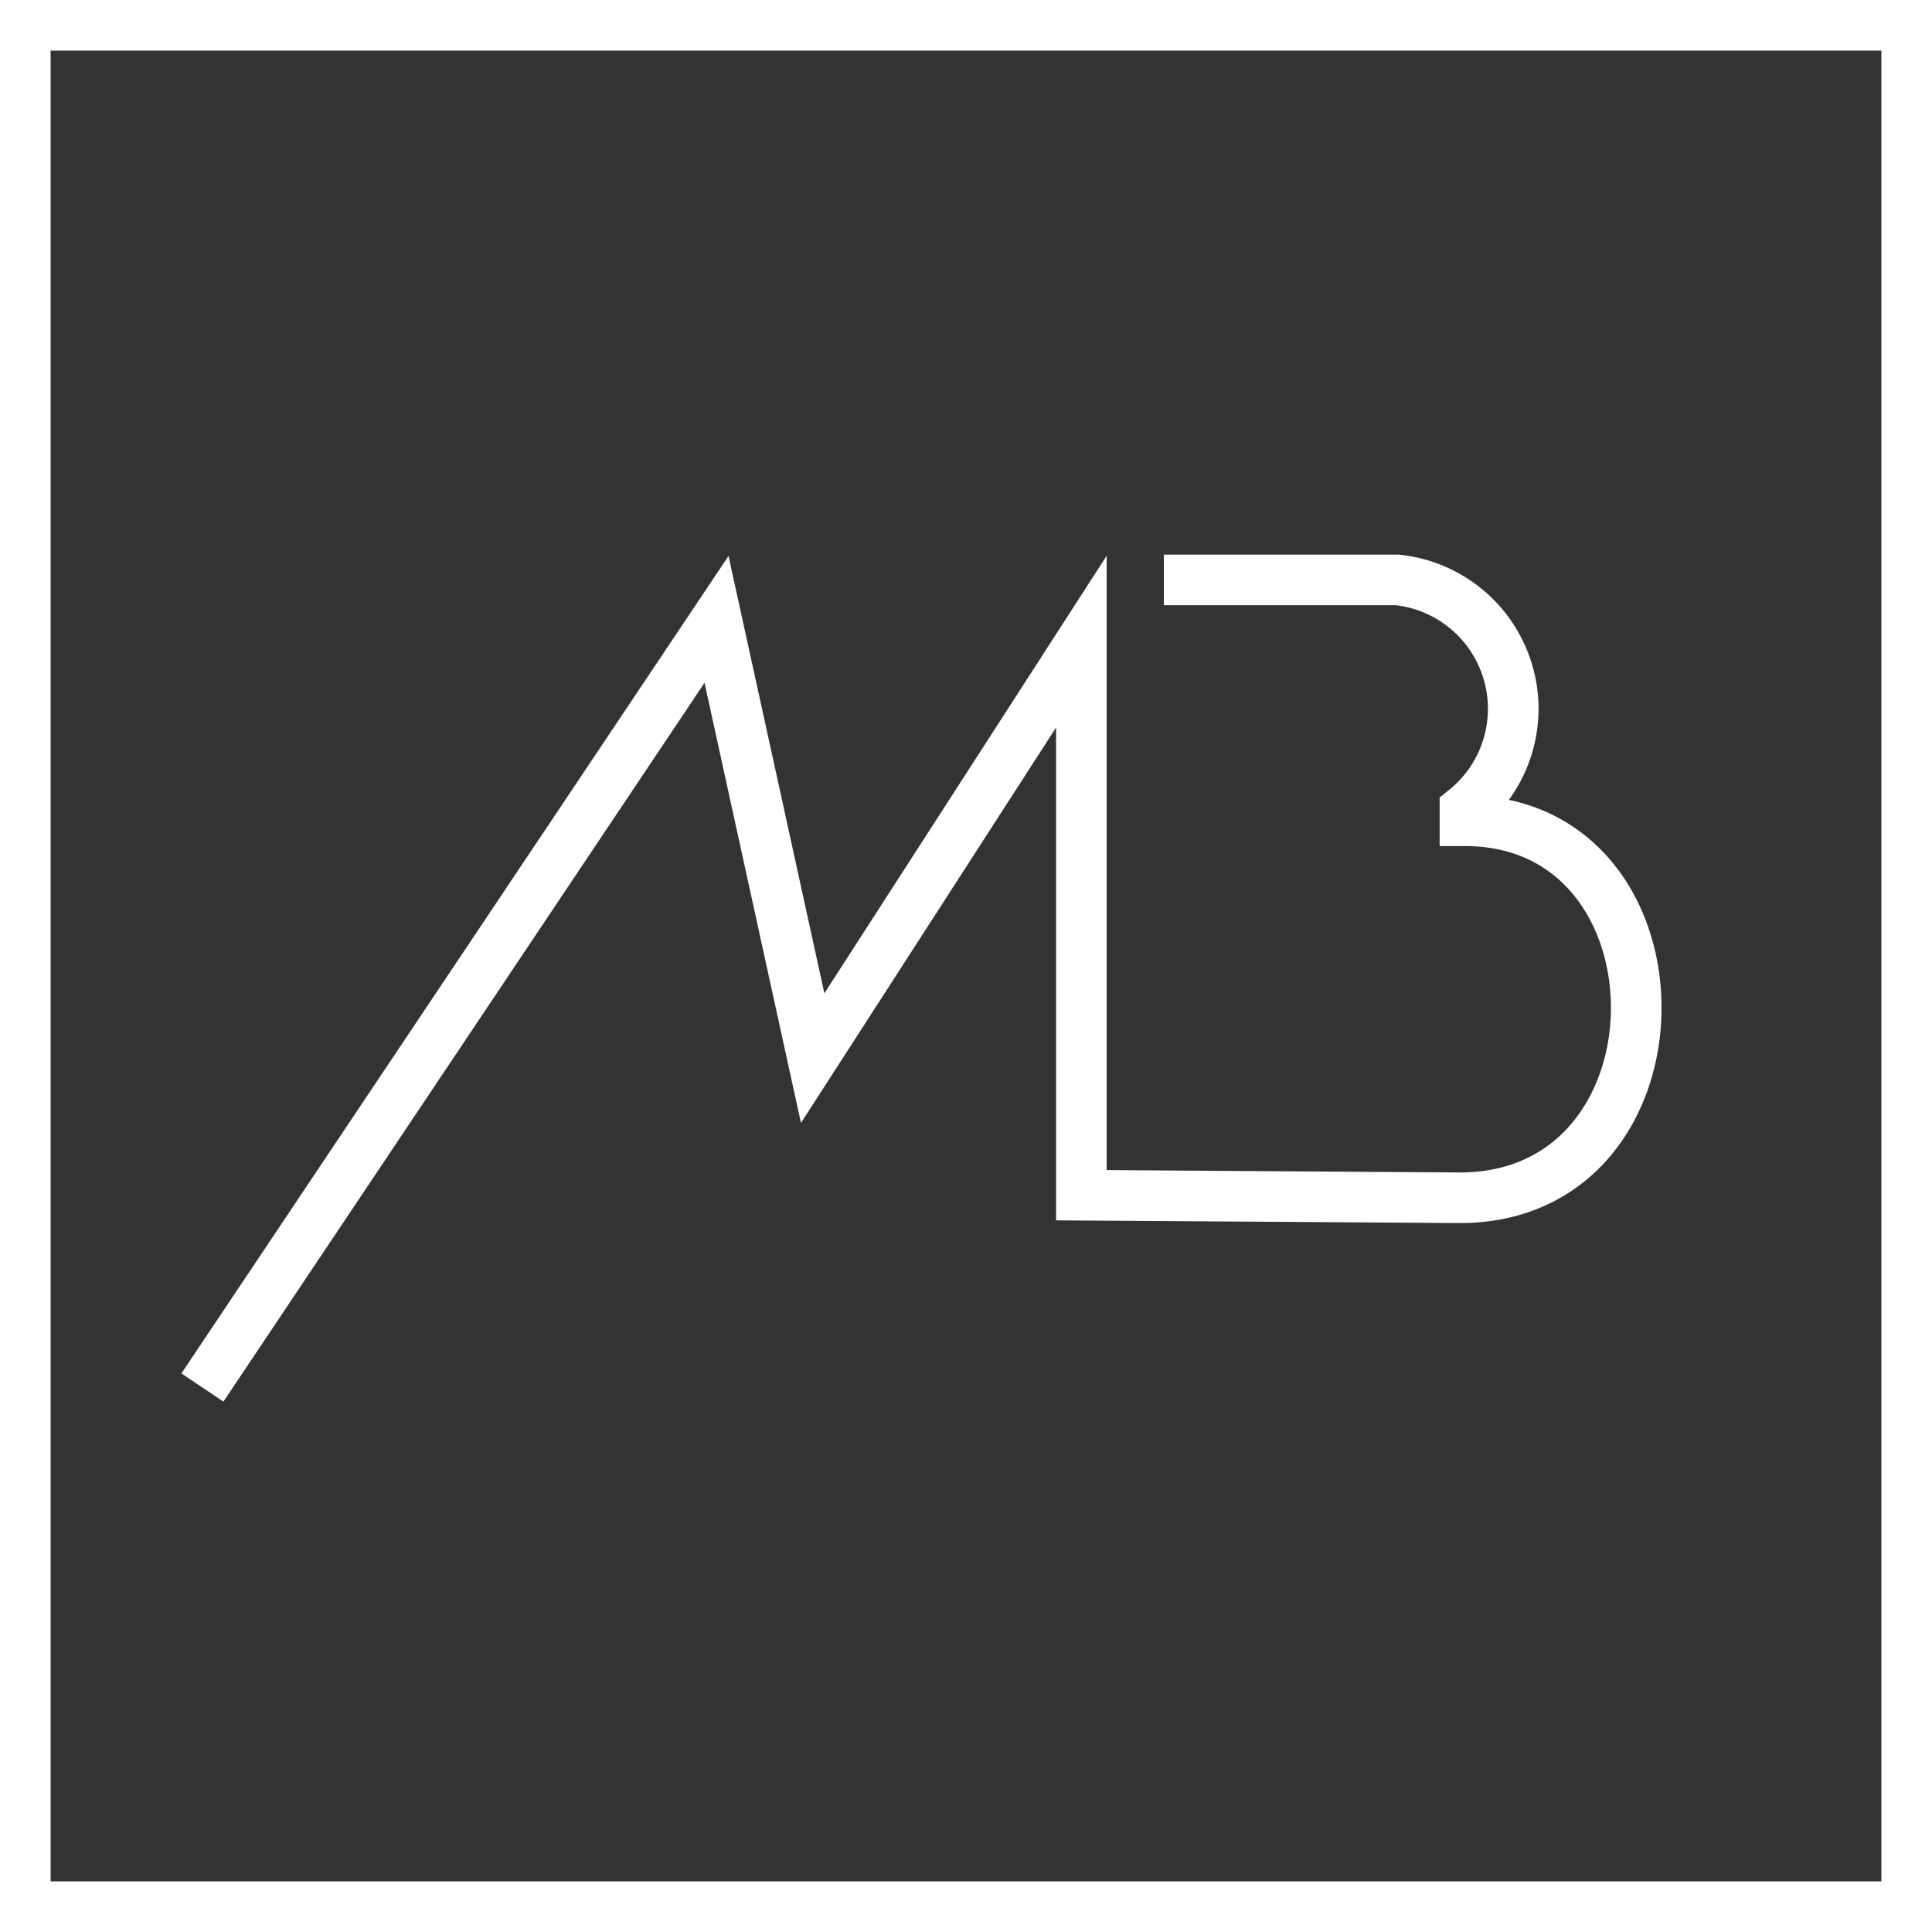
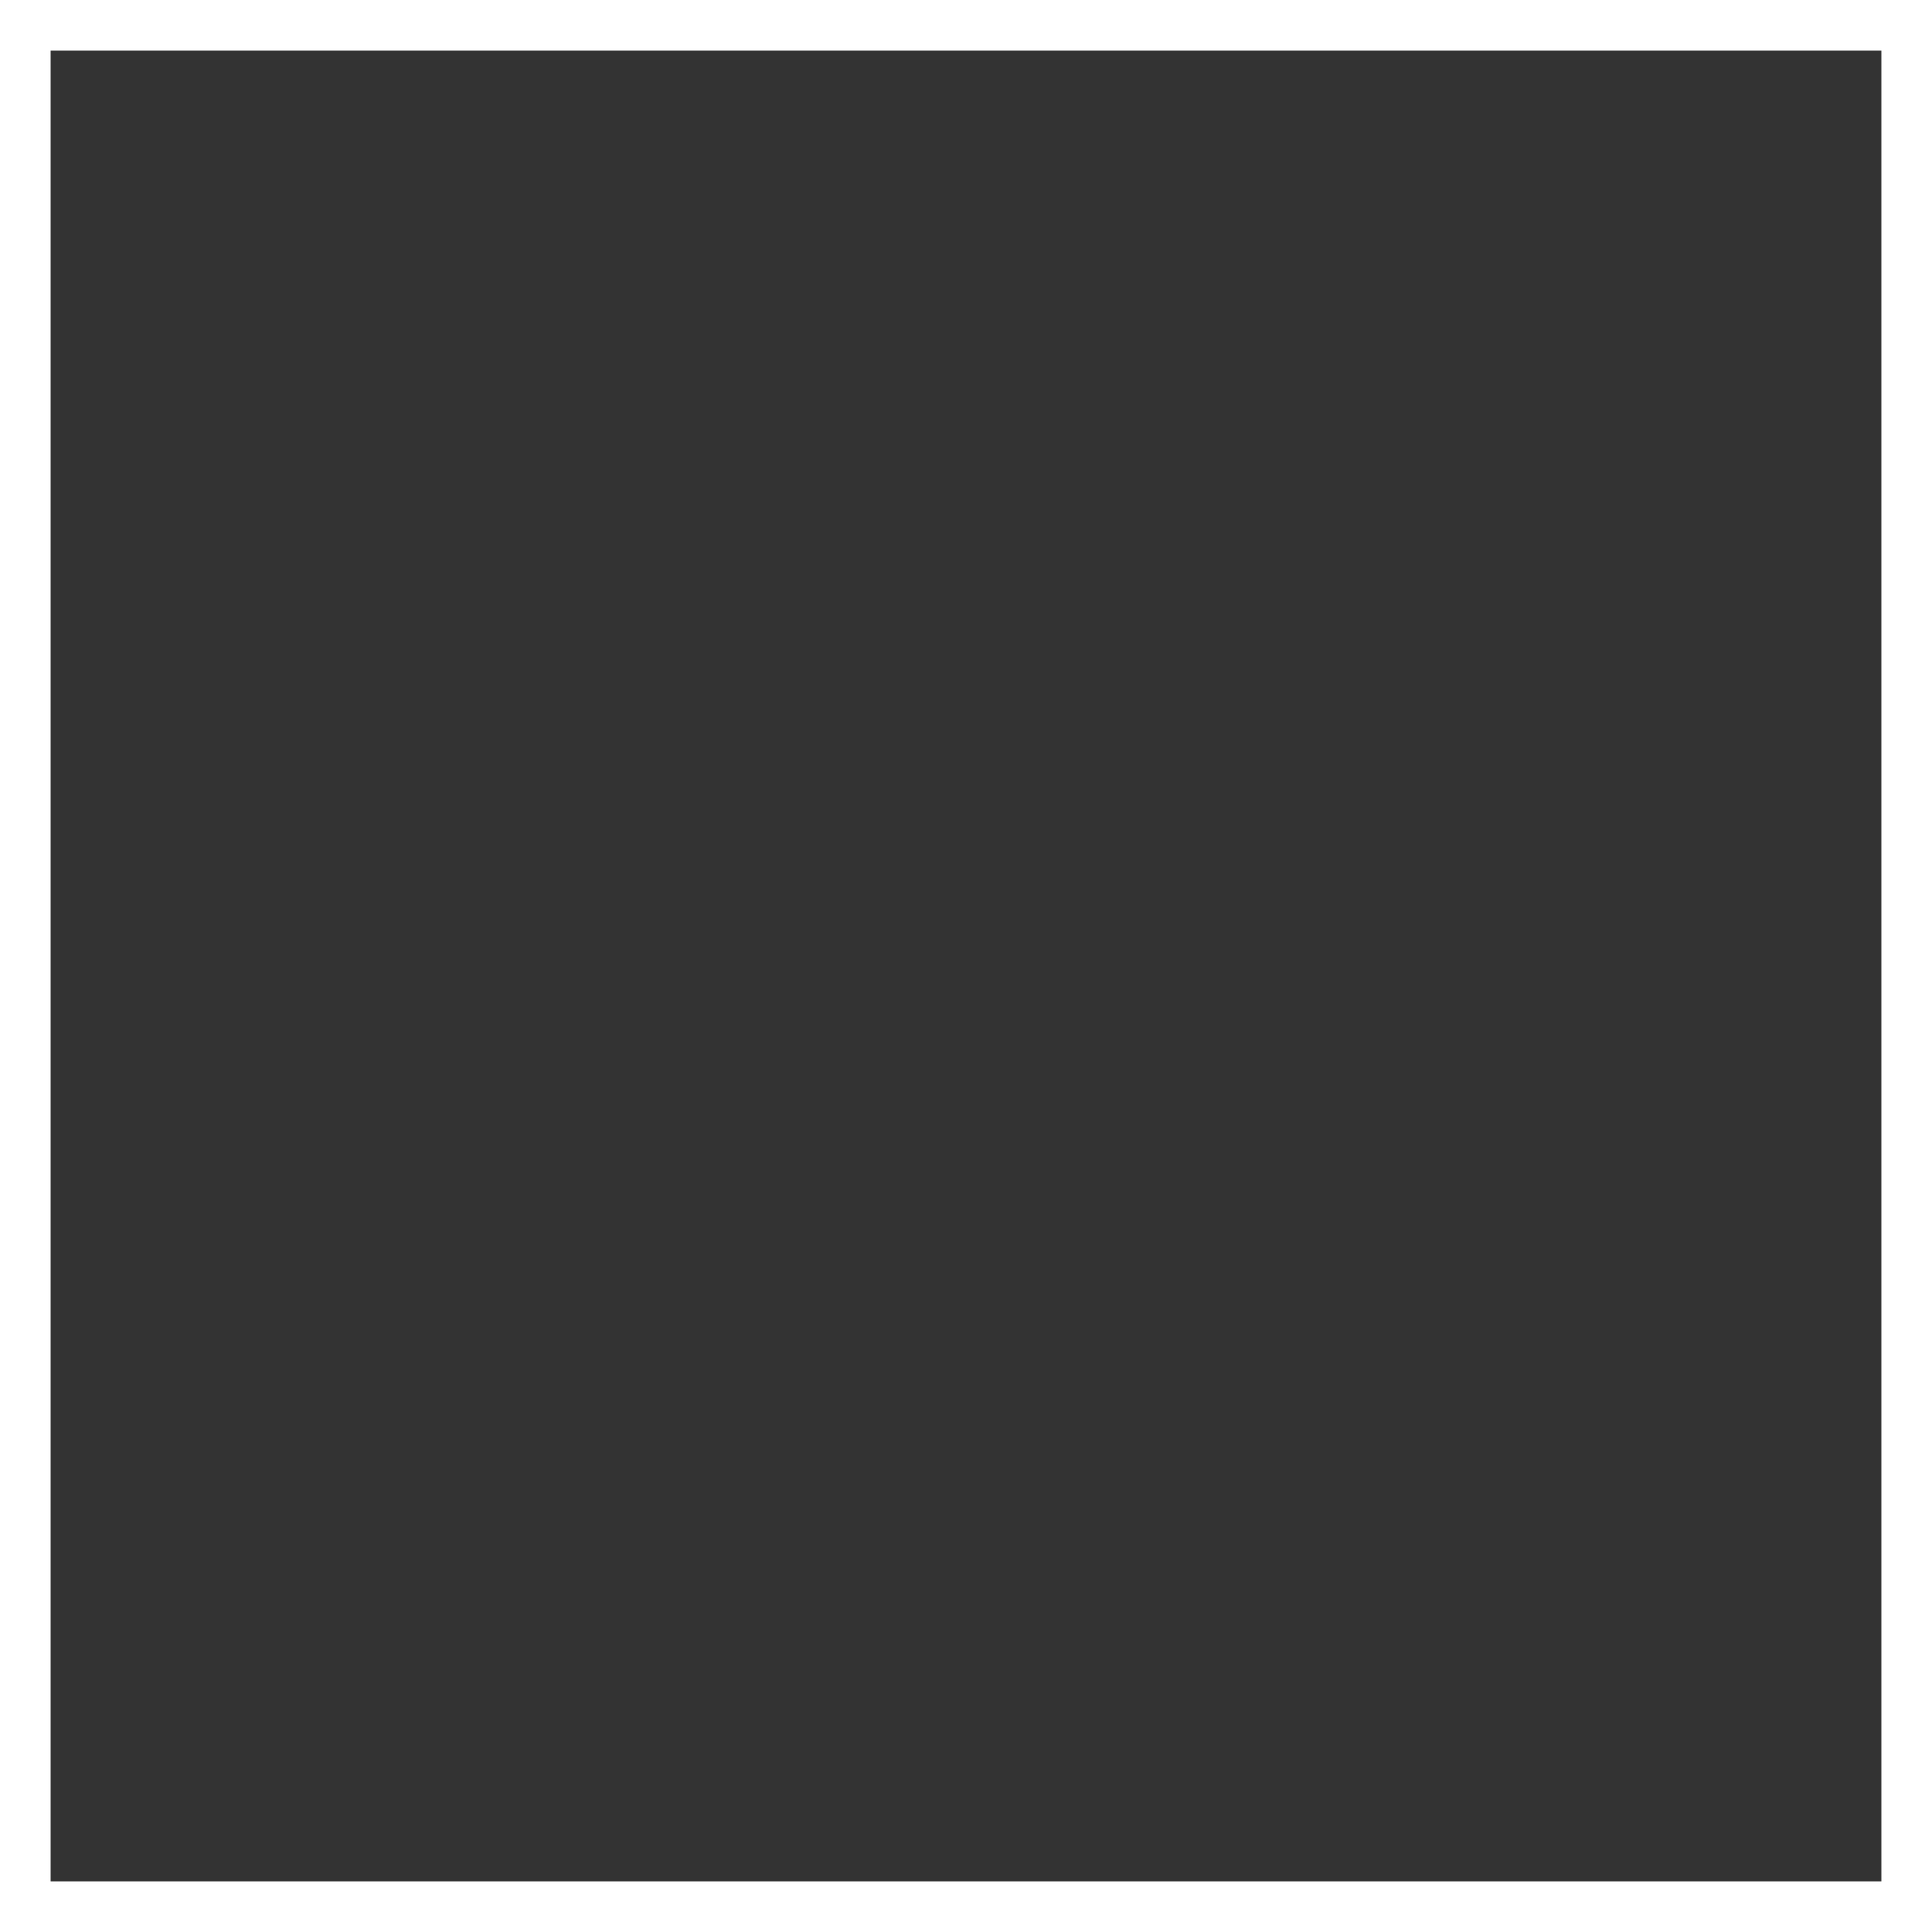
<svg xmlns="http://www.w3.org/2000/svg" viewBox="0 0 38.18 38.18">
  <rect x="0" y="0" width="38.18" height="38.18" fill="#333333" stroke="none" />
  <defs>
    <style>.a{fill:#fff;}.b{fill:none;stroke:#fff;stroke-miterlimit:10;}</style>
  </defs>
  <path class="a" d="M37.18,1V37.18H1V1H37.18m1-1H0V38.18H38.18V0Z" />
-   <path class="b" d="M4,27.42,14.16,12.24l1.9,8.67,5.31-8.23V23.62l7.48.05c4.63,0,4.63-7.45.1-7.45V16a2.56,2.56,0,0,0-1.34-4.54H23" />
</svg>